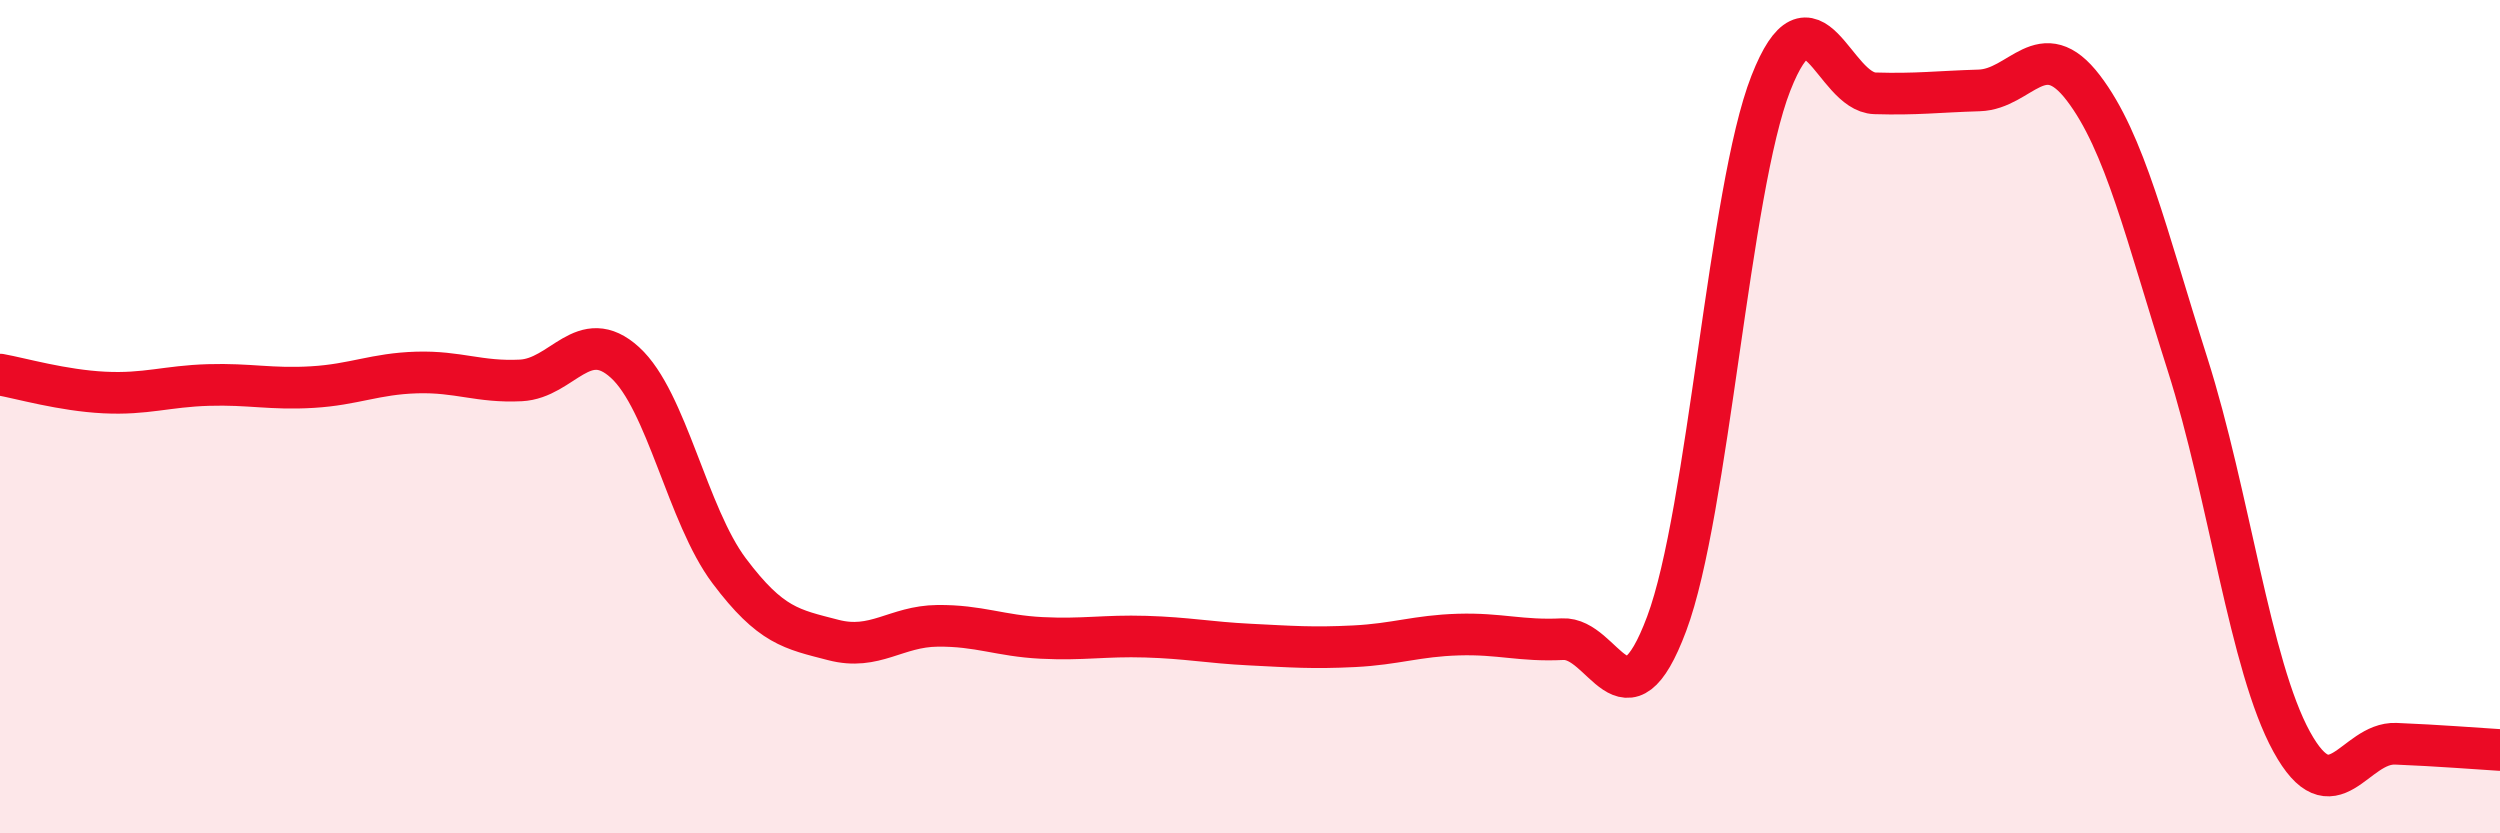
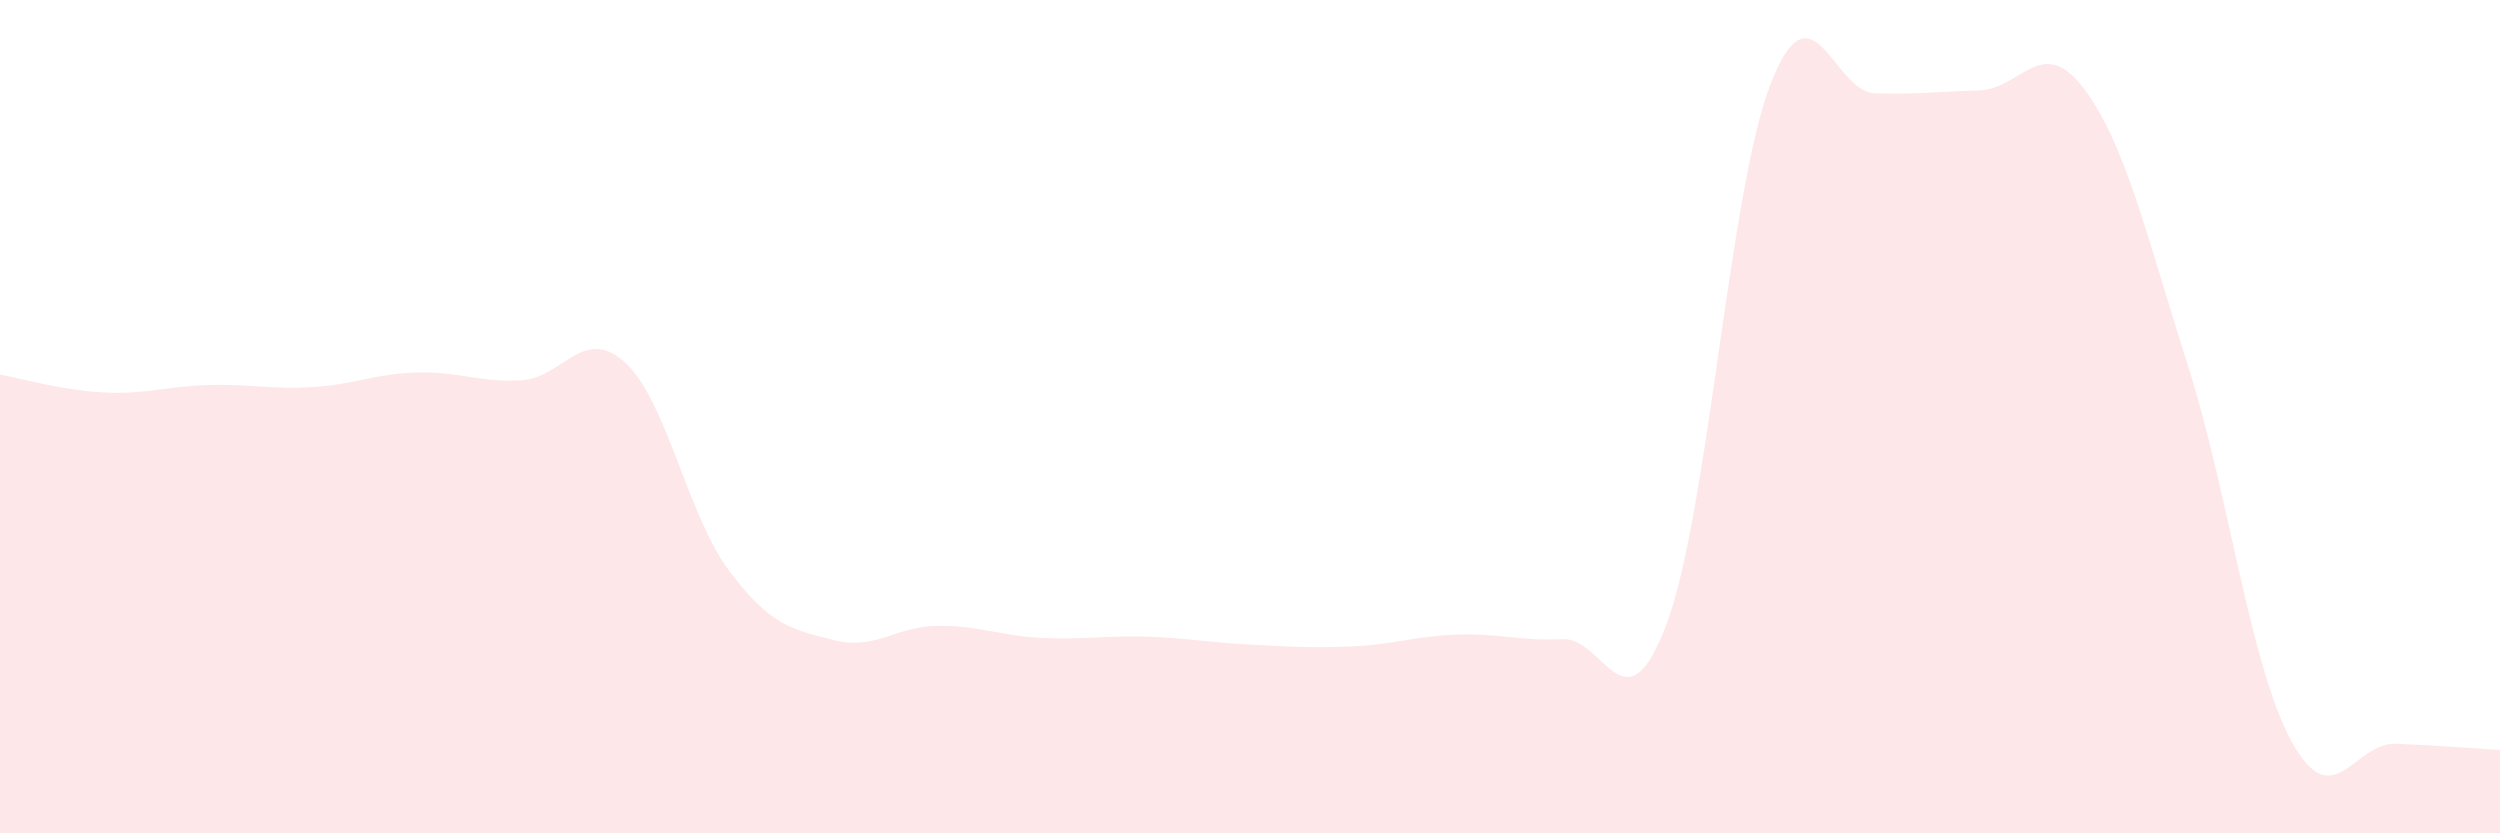
<svg xmlns="http://www.w3.org/2000/svg" width="60" height="20" viewBox="0 0 60 20">
  <path d="M 0,8.99 C 0.5,9.08 1.5,9.37 2.5,9.42 C 3.5,9.47 4,9.27 5,9.24 C 6,9.21 6.5,9.35 7.5,9.29 C 8.5,9.23 9,8.97 10,8.94 C 11,8.91 11.5,9.18 12.5,9.13 C 13.5,9.08 14,7.79 15,8.7 C 16,9.61 16.5,12.37 17.5,13.7 C 18.5,15.03 19,15.1 20,15.36 C 21,15.62 21.5,15.03 22.5,15.02 C 23.5,15.01 24,15.26 25,15.31 C 26,15.36 26.5,15.25 27.5,15.28 C 28.5,15.31 29,15.42 30,15.47 C 31,15.52 31.5,15.56 32.5,15.51 C 33.5,15.46 34,15.26 35,15.23 C 36,15.2 36.5,15.39 37.5,15.34 C 38.5,15.29 39,17.64 40,14.97 C 41,12.3 41.5,4.55 42.5,2 C 43.5,-0.55 44,2.21 45,2.24 C 46,2.27 46.5,2.2 47.5,2.17 C 48.5,2.14 49,0.8 50,2.11 C 51,3.42 51.5,5.6 52.5,8.74 C 53.5,11.88 54,15.98 55,17.8 C 56,19.62 56.5,17.81 57.5,17.85 C 58.5,17.89 59.5,17.97 60,18L60 20L0 20Z" fill="#EB0A25" opacity="0.1" stroke-linecap="round" stroke-linejoin="round" />
-   <path d="M 0,8.99 C 0.5,9.08 1.5,9.37 2.5,9.42 C 3.5,9.47 4,9.27 5,9.24 C 6,9.21 6.5,9.35 7.5,9.29 C 8.5,9.23 9,8.97 10,8.94 C 11,8.91 11.5,9.18 12.5,9.13 C 13.5,9.08 14,7.79 15,8.7 C 16,9.61 16.5,12.37 17.5,13.7 C 18.5,15.03 19,15.1 20,15.36 C 21,15.62 21.5,15.03 22.5,15.02 C 23.5,15.01 24,15.26 25,15.31 C 26,15.36 26.5,15.25 27.5,15.28 C 28.5,15.31 29,15.42 30,15.47 C 31,15.52 31.5,15.56 32.5,15.51 C 33.5,15.46 34,15.26 35,15.23 C 36,15.2 36.5,15.39 37.5,15.34 C 38.5,15.29 39,17.64 40,14.97 C 41,12.3 41.5,4.55 42.5,2 C 43.5,-0.55 44,2.21 45,2.24 C 46,2.27 46.5,2.2 47.5,2.17 C 48.5,2.14 49,0.8 50,2.11 C 51,3.42 51.5,5.6 52.5,8.74 C 53.5,11.88 54,15.98 55,17.8 C 56,19.62 56.5,17.81 57.5,17.85 C 58.5,17.89 59.5,17.97 60,18" stroke="#EB0A25" stroke-width="1" fill="none" stroke-linecap="round" stroke-linejoin="round" />
</svg>